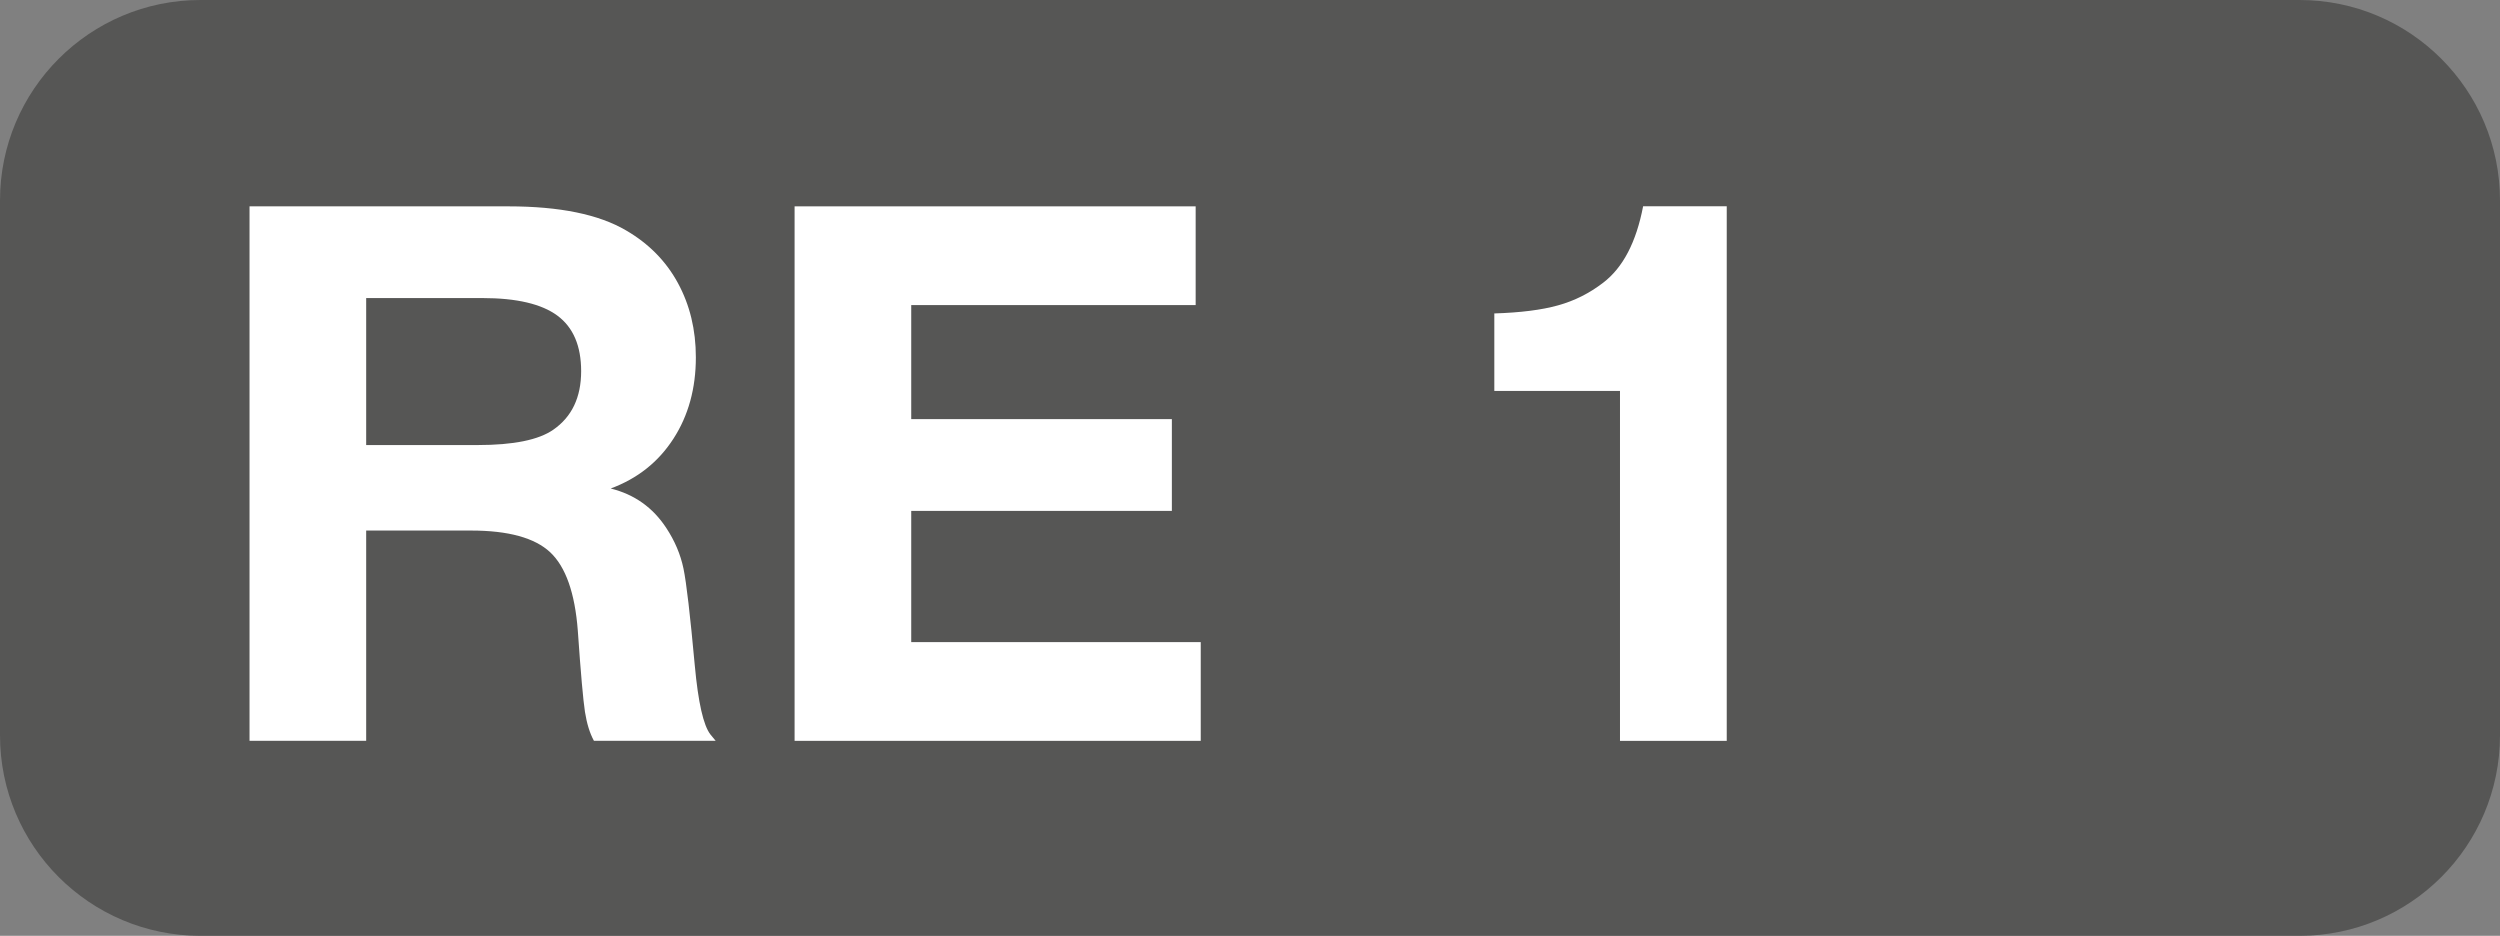
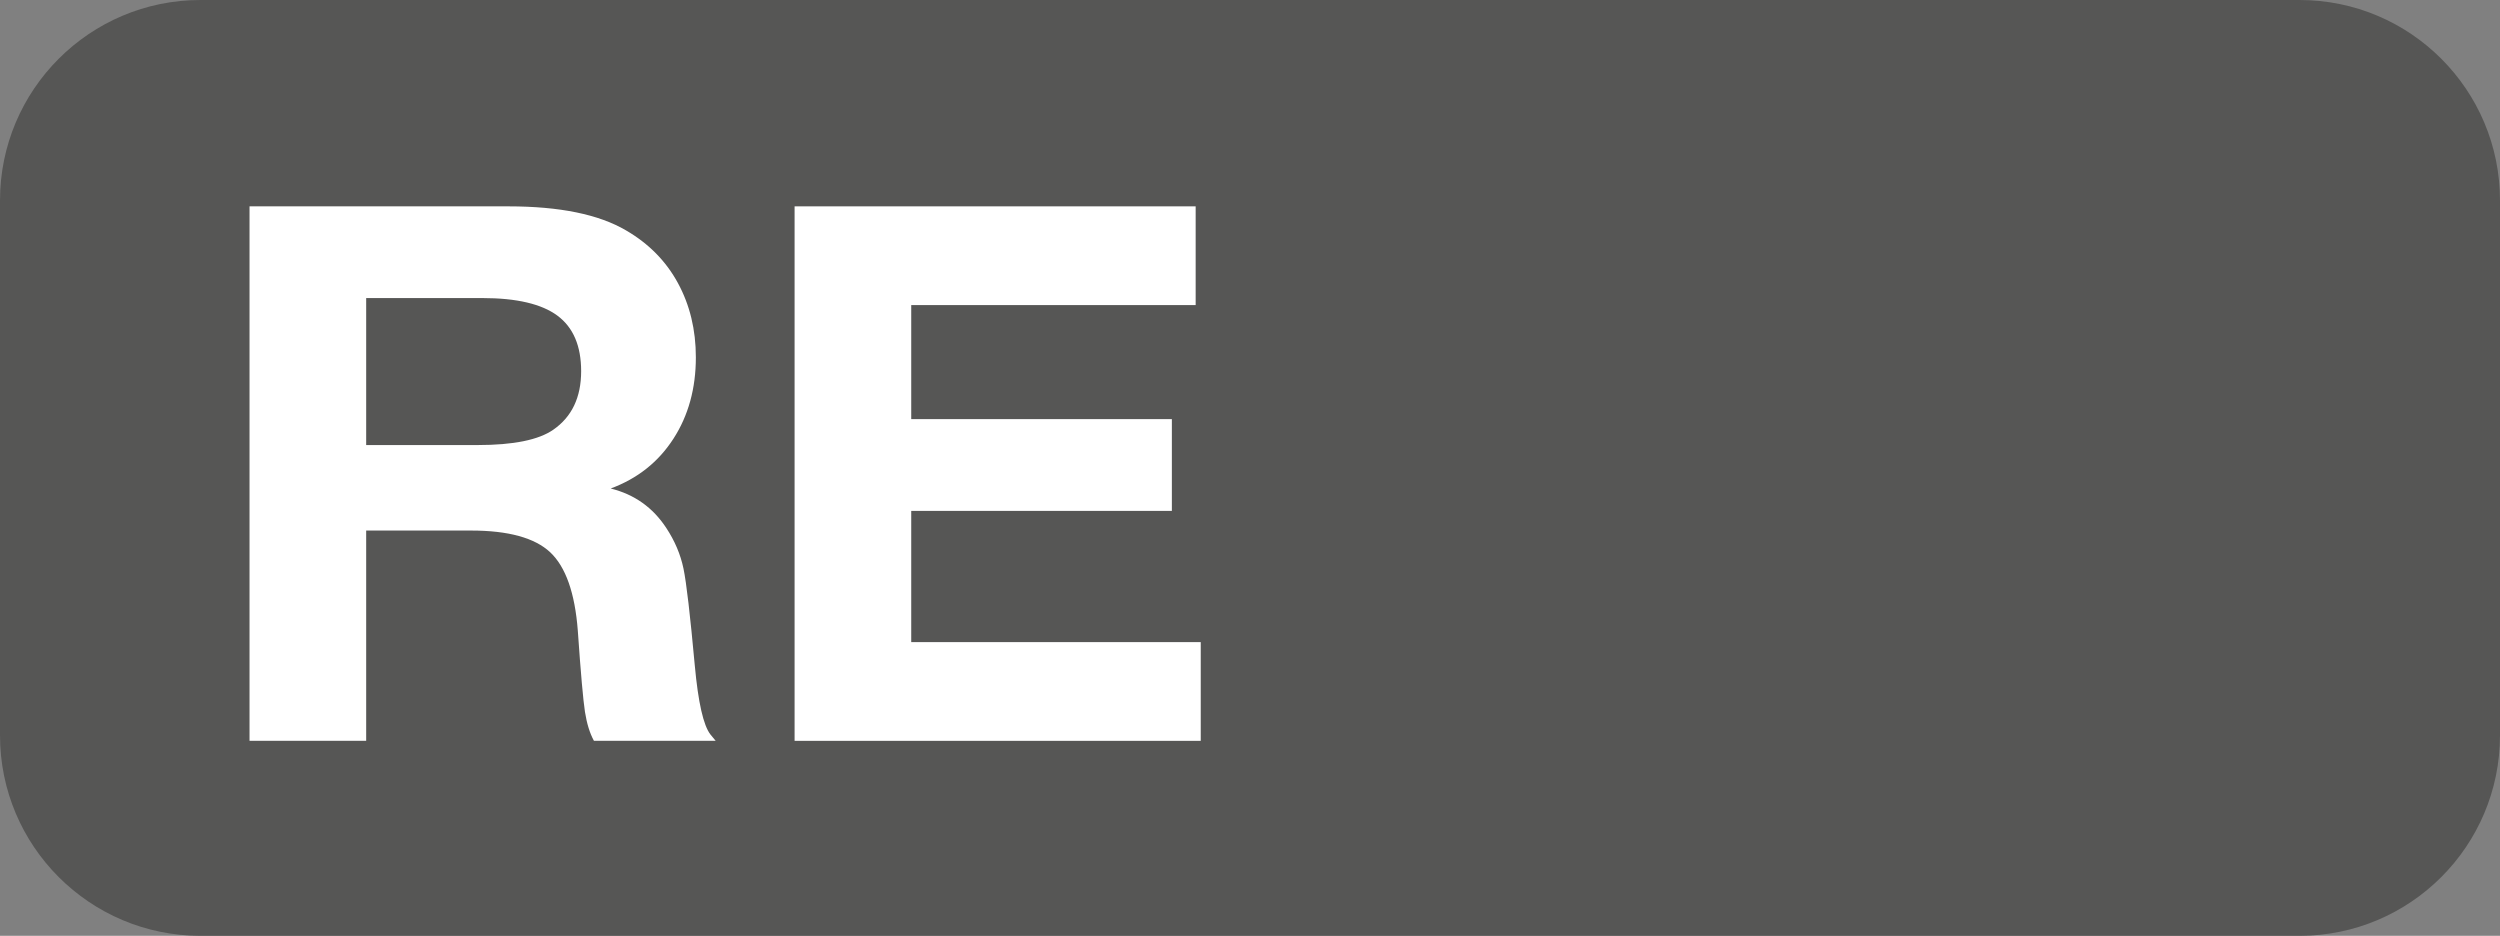
<svg xmlns="http://www.w3.org/2000/svg" version="1.1" id="Layer_1" x="0px" y="0px" viewBox="0 0 37.4 14" enable-background="new 0 0 37.4 14" xml:space="preserve">
  <rect x="0" y="0" width="37.4" height="14" fill="#808080" stroke="none" />
  <g>
    <path fill="#565655" d="M34.4,14H3c-1.657,0-3-1.343-3-3V3c0-1.657,1.343-3,3-3h31.4   c1.657,0,3,1.343,3,3v8C37.4,12.657,36.057,14,34.4,14z" />
  </g>
  <g>
    <g enable-background="new    ">
      <path fill="#FFFFFF" d="M3.733,3.087H7.605c0.766,0,1.353,0.12,1.761,0.36    c0.339,0.197,0.598,0.46,0.776,0.788s0.268,0.698,0.268,1.11    c0,0.467-0.112,0.873-0.336,1.219C9.85,6.911,9.538,7.159,9.136,7.308    c0.354,0.088,0.631,0.284,0.832,0.591c0.127,0.193,0.213,0.396,0.257,0.607    c0.044,0.212,0.1,0.695,0.169,1.449c0.051,0.555,0.129,0.899,0.235,1.034l0.077,0.093    H8.885c-0.062-0.113-0.106-0.257-0.134-0.432c-0.027-0.176-0.063-0.58-0.107-1.215    C8.601,8.871,8.463,8.48,8.231,8.262C8,8.046,7.605,7.937,7.047,7.937H5.478v3.145H3.733    V3.087z M5.478,4.459v2.199h1.668c0.536,0,0.913-0.077,1.132-0.23    c0.277-0.192,0.416-0.484,0.416-0.875c0-0.379-0.119-0.656-0.355-0.831    s-0.611-0.263-1.121-0.263H5.478z" />
      <path fill="#FFFFFF" d="M17.887,3.087v1.477h-4.255v1.706h3.899v1.373h-3.899v1.963h4.331v1.477    h-6.076V3.087H17.887z" />
-       <path fill="#FFFFFF" d="M25.832,3.087v7.996h-1.597V5.848h-0.568h-0.569h-0.552h-0.191v-1.159    c0.39-0.012,0.708-0.052,0.954-0.121c0.246-0.068,0.471-0.182,0.675-0.339    c0.296-0.226,0.494-0.606,0.597-1.143H25.832z" />
    </g>
  </g>
</svg>